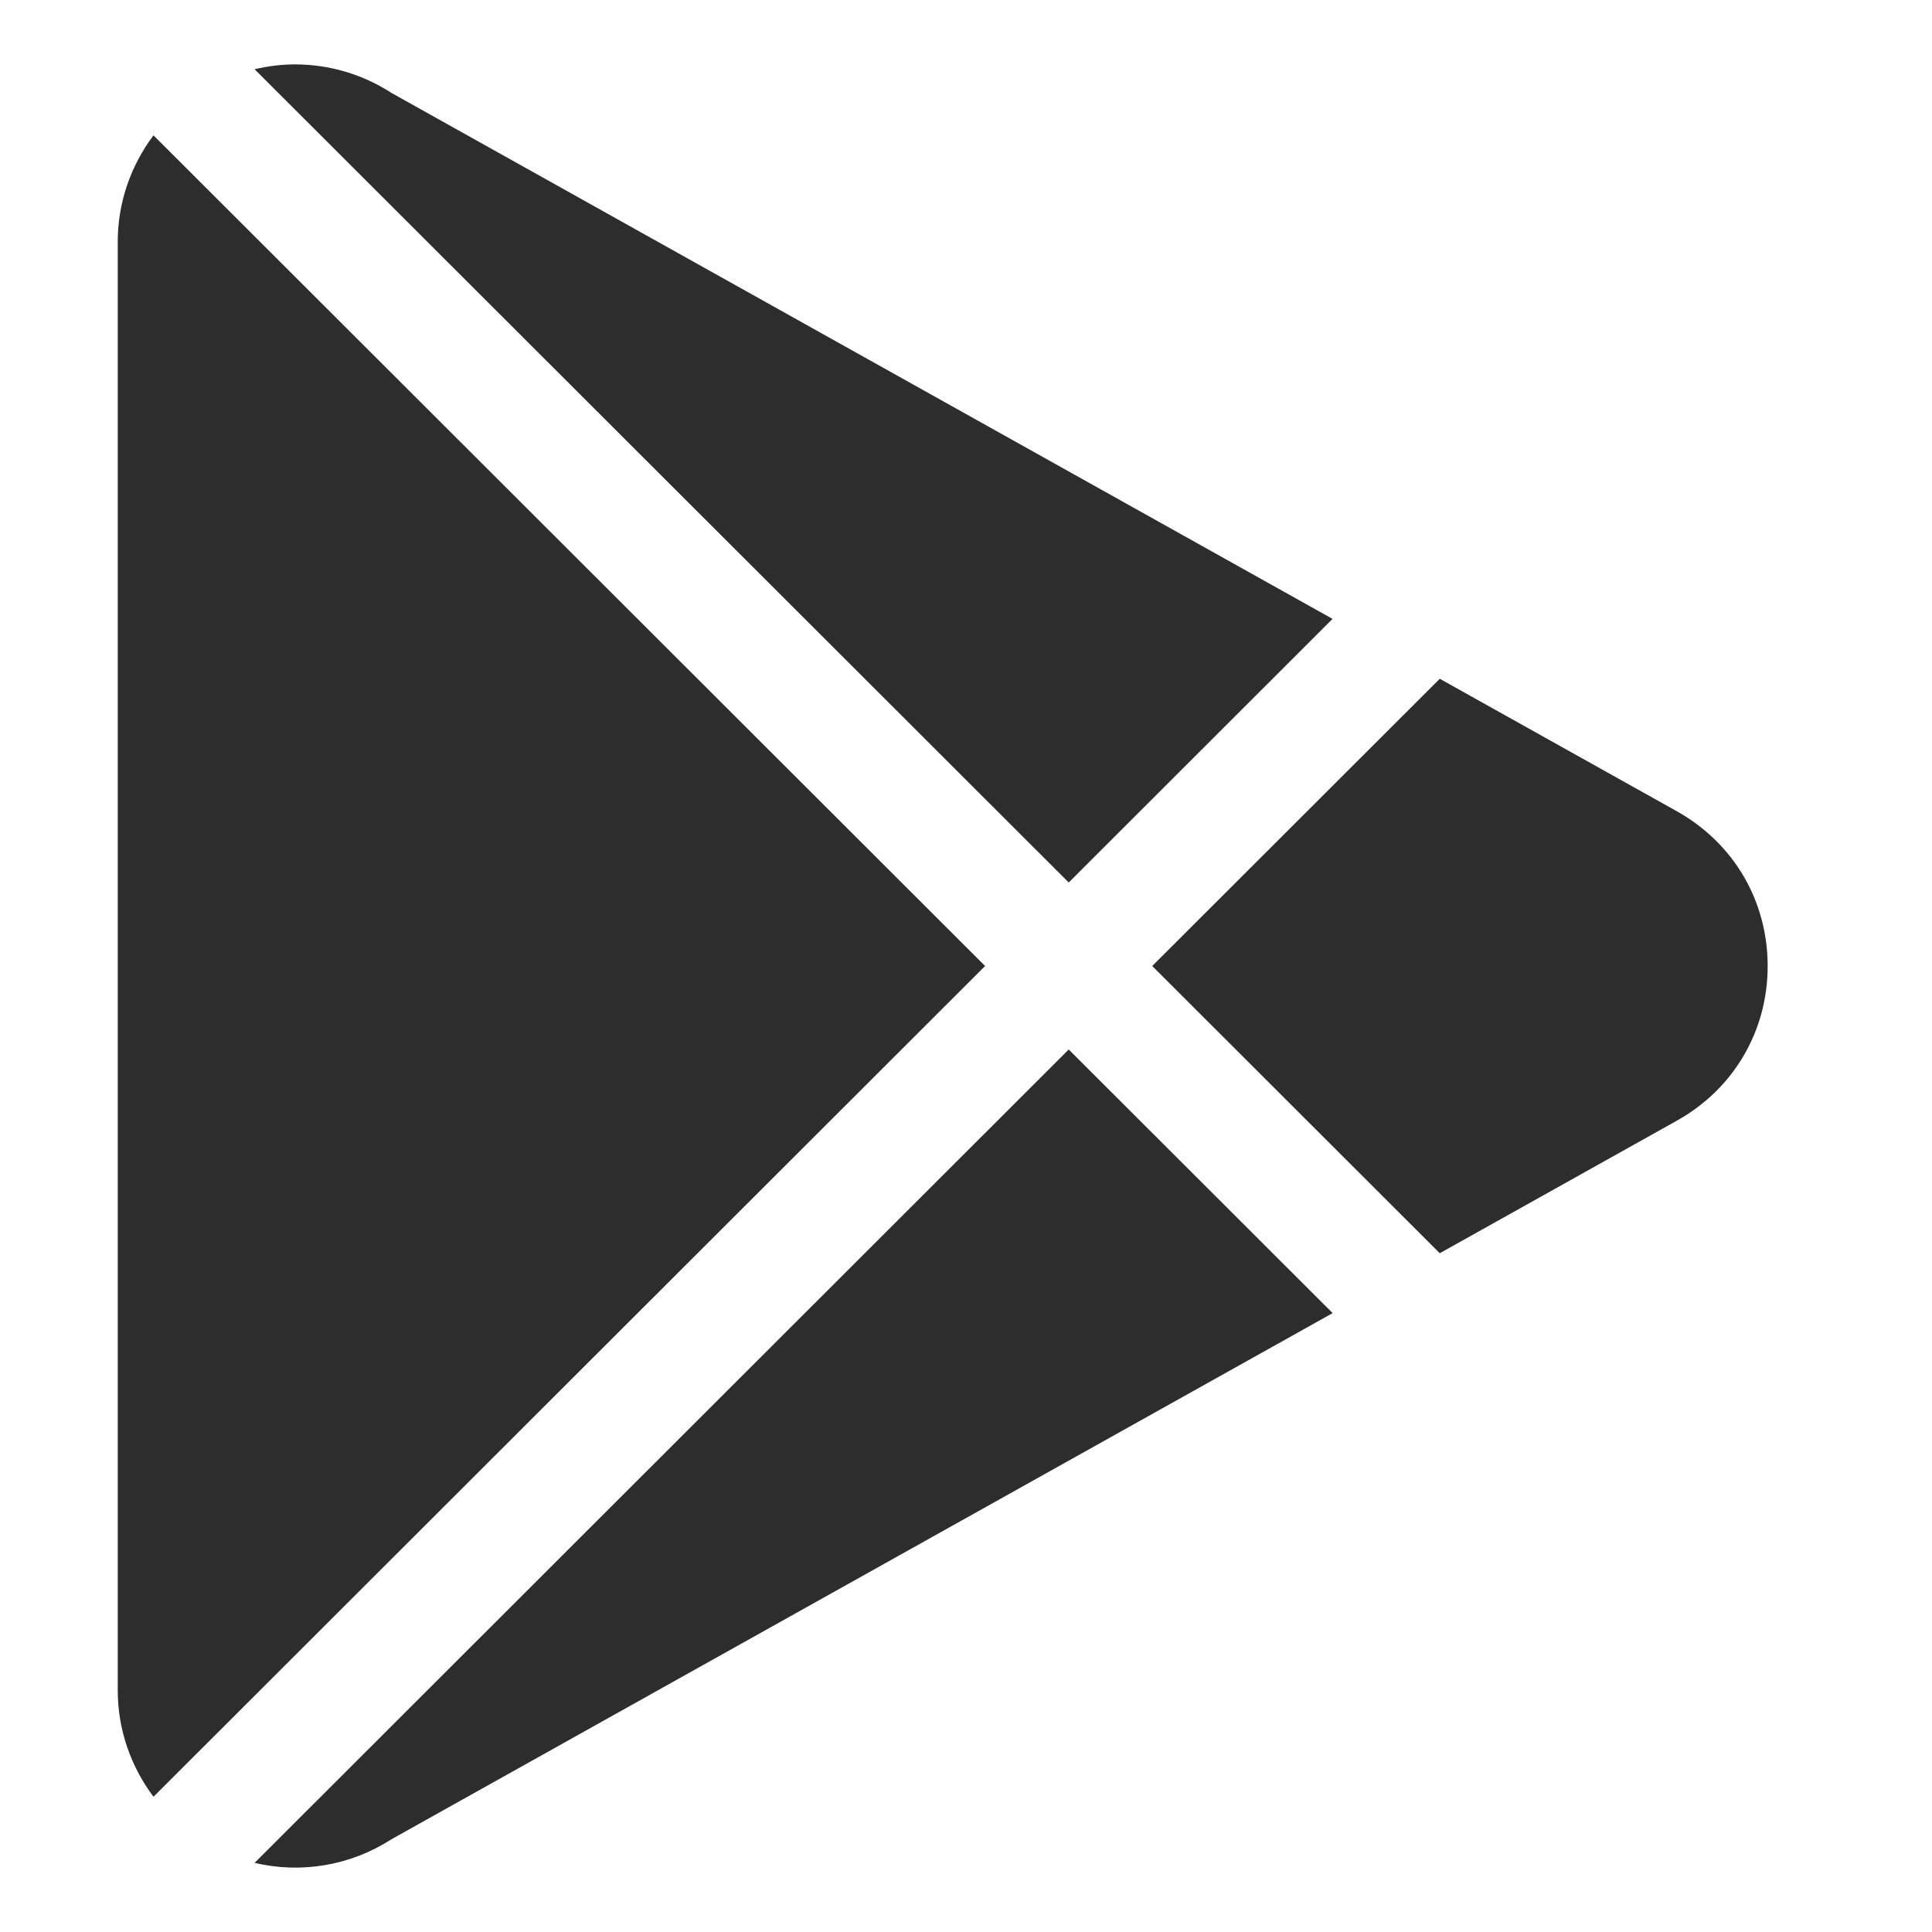
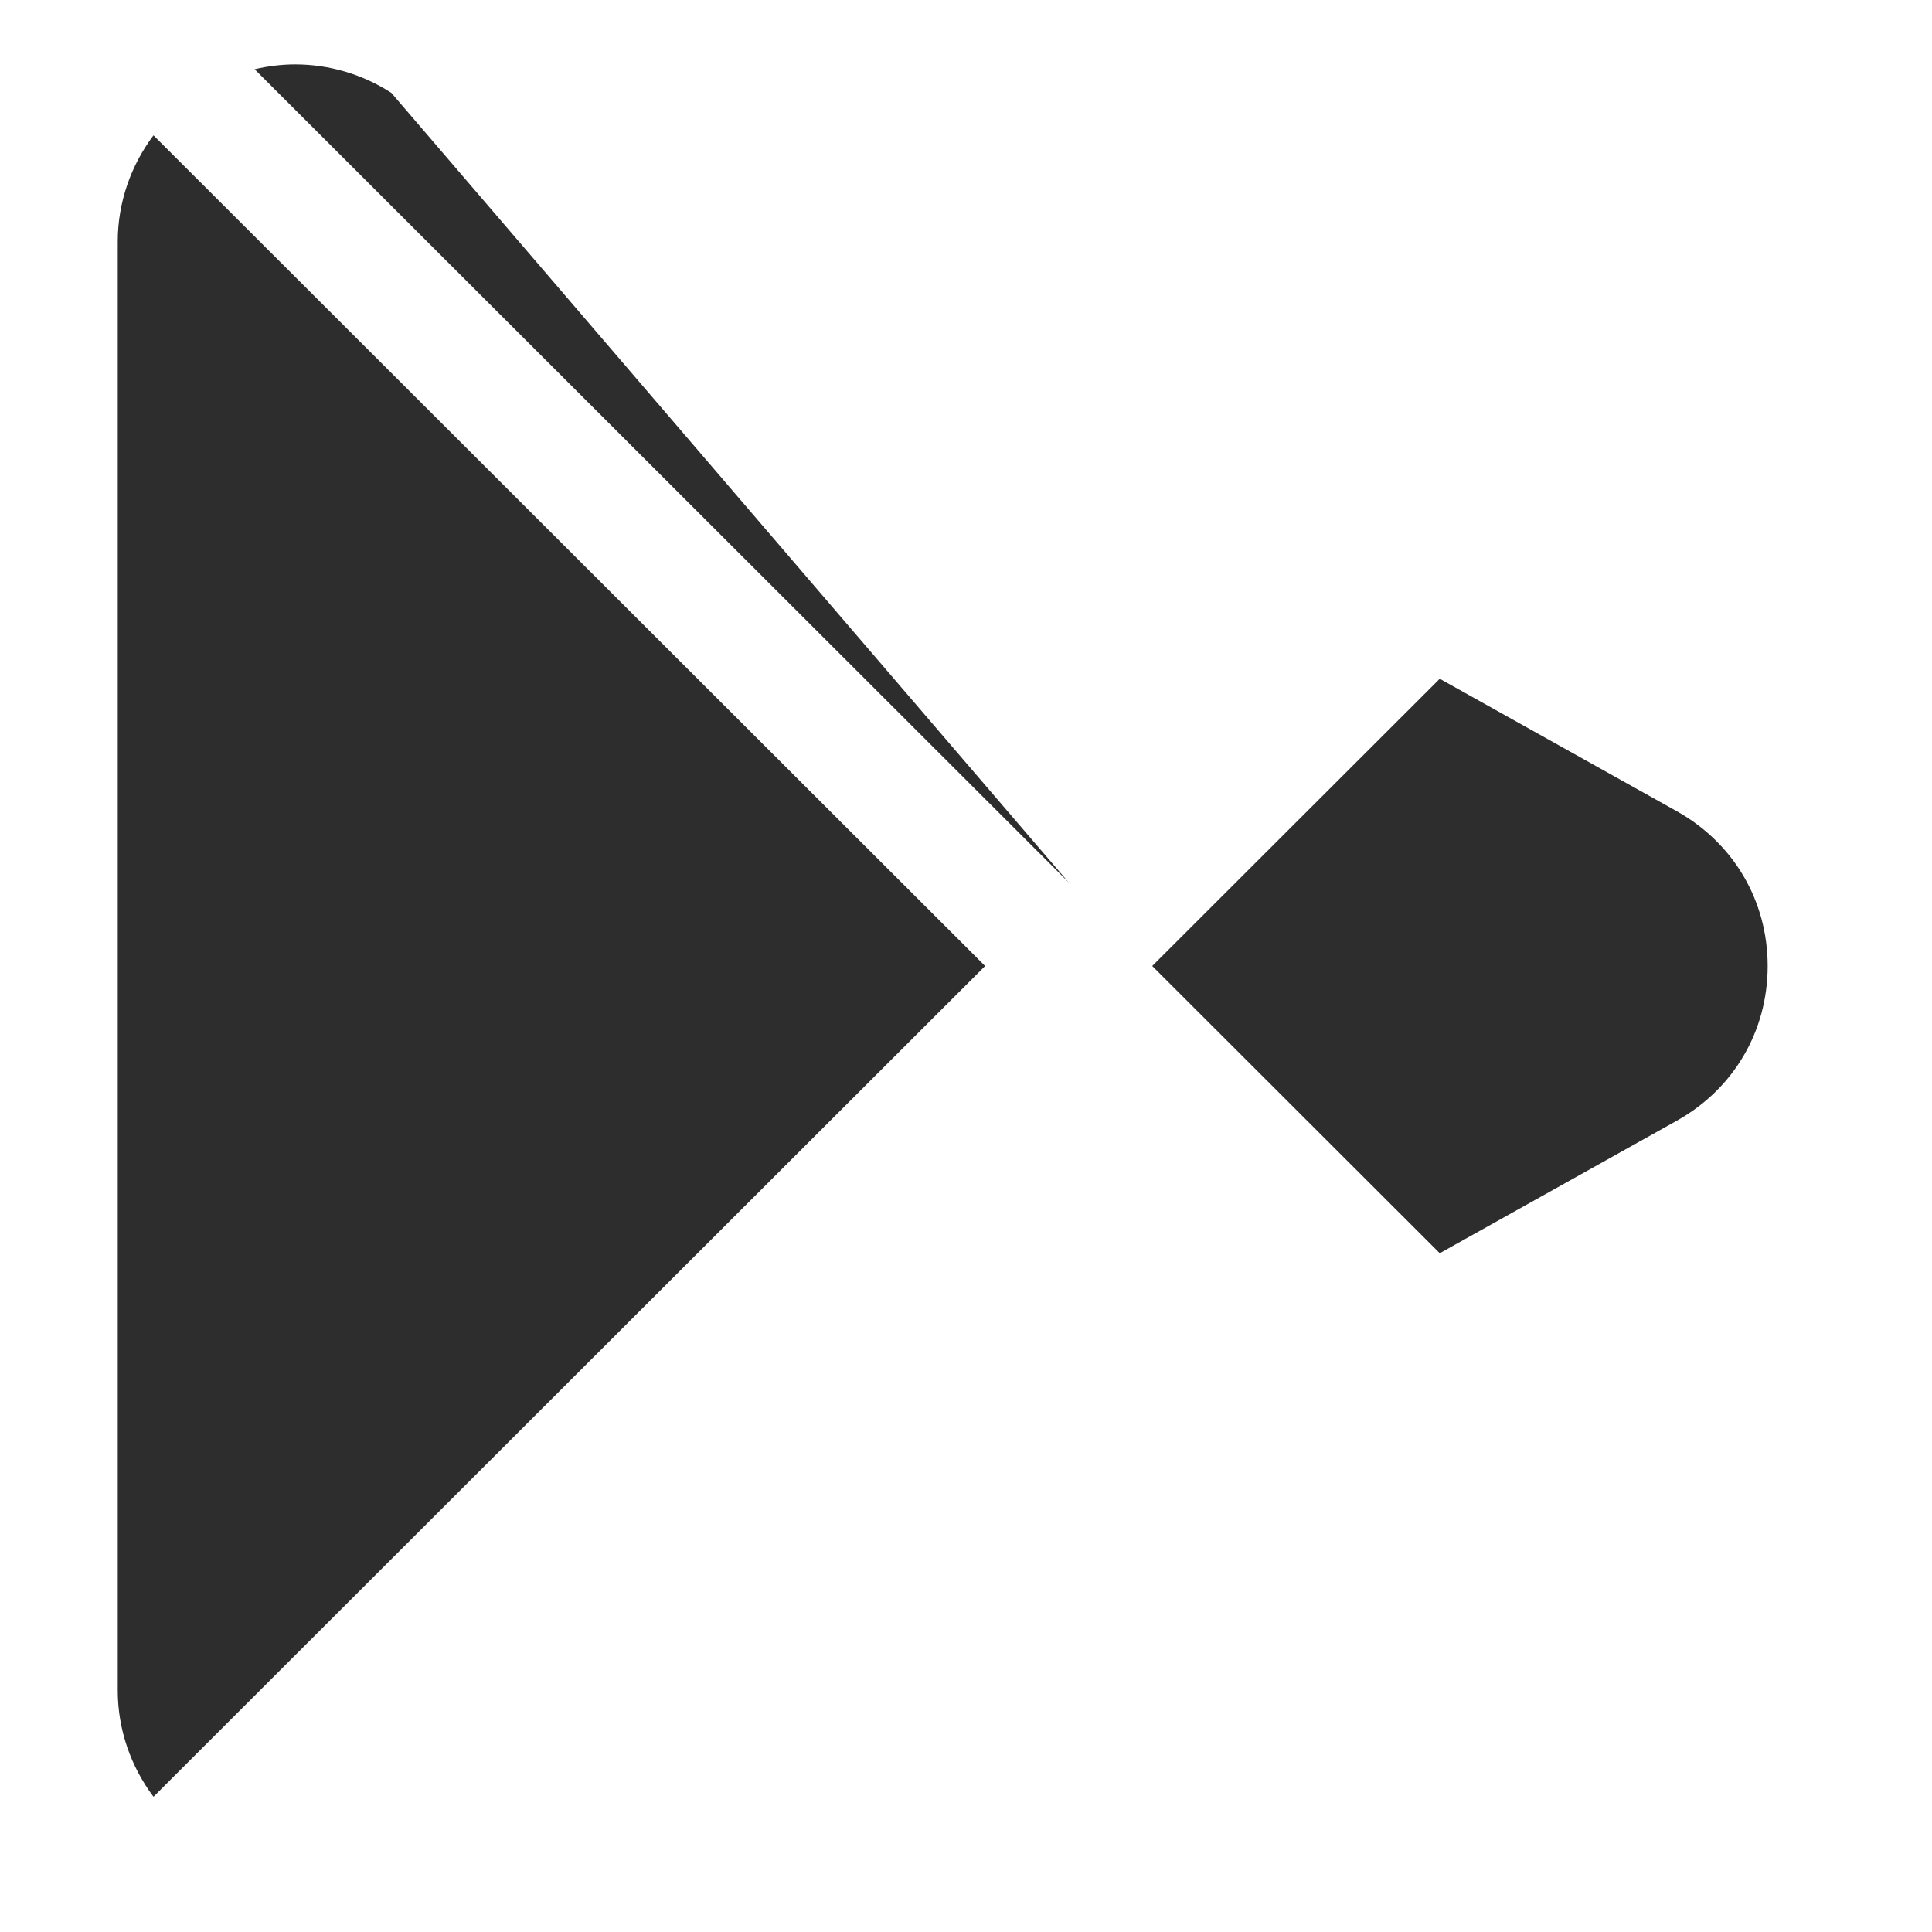
<svg xmlns="http://www.w3.org/2000/svg" width="18" height="18" viewBox="0 0 18 18" fill="none">
-   <path d="M3.647 17.136C3.264 17.383 2.804 17.458 2.372 17.356L9.957 9.778L12.416 12.234L3.647 17.136Z" fill="#2D2D2D" />
  <path d="M1.43 16.74C1.219 16.459 1.097 16.114 1.097 15.749V2.251C1.097 1.887 1.219 1.542 1.43 1.261L9.178 9L1.43 16.74Z" fill="#2D2D2D" />
  <path d="M15.623 10.441L13.414 11.676L10.735 9L13.414 6.324L15.624 7.559C16.153 7.856 16.469 8.394 16.469 9C16.469 9.606 16.153 10.145 15.623 10.441Z" fill="#2D2D2D" />
-   <path d="M9.957 8.222L2.372 0.645C2.496 0.616 2.623 0.6 2.749 0.6C3.062 0.6 3.374 0.689 3.646 0.865L12.415 5.766L9.957 8.222Z" fill="#2D2D2D" />
+   <path d="M9.957 8.222L2.372 0.645C2.496 0.616 2.623 0.6 2.749 0.6C3.062 0.6 3.374 0.689 3.646 0.865L9.957 8.222Z" fill="#2D2D2D" />
</svg>